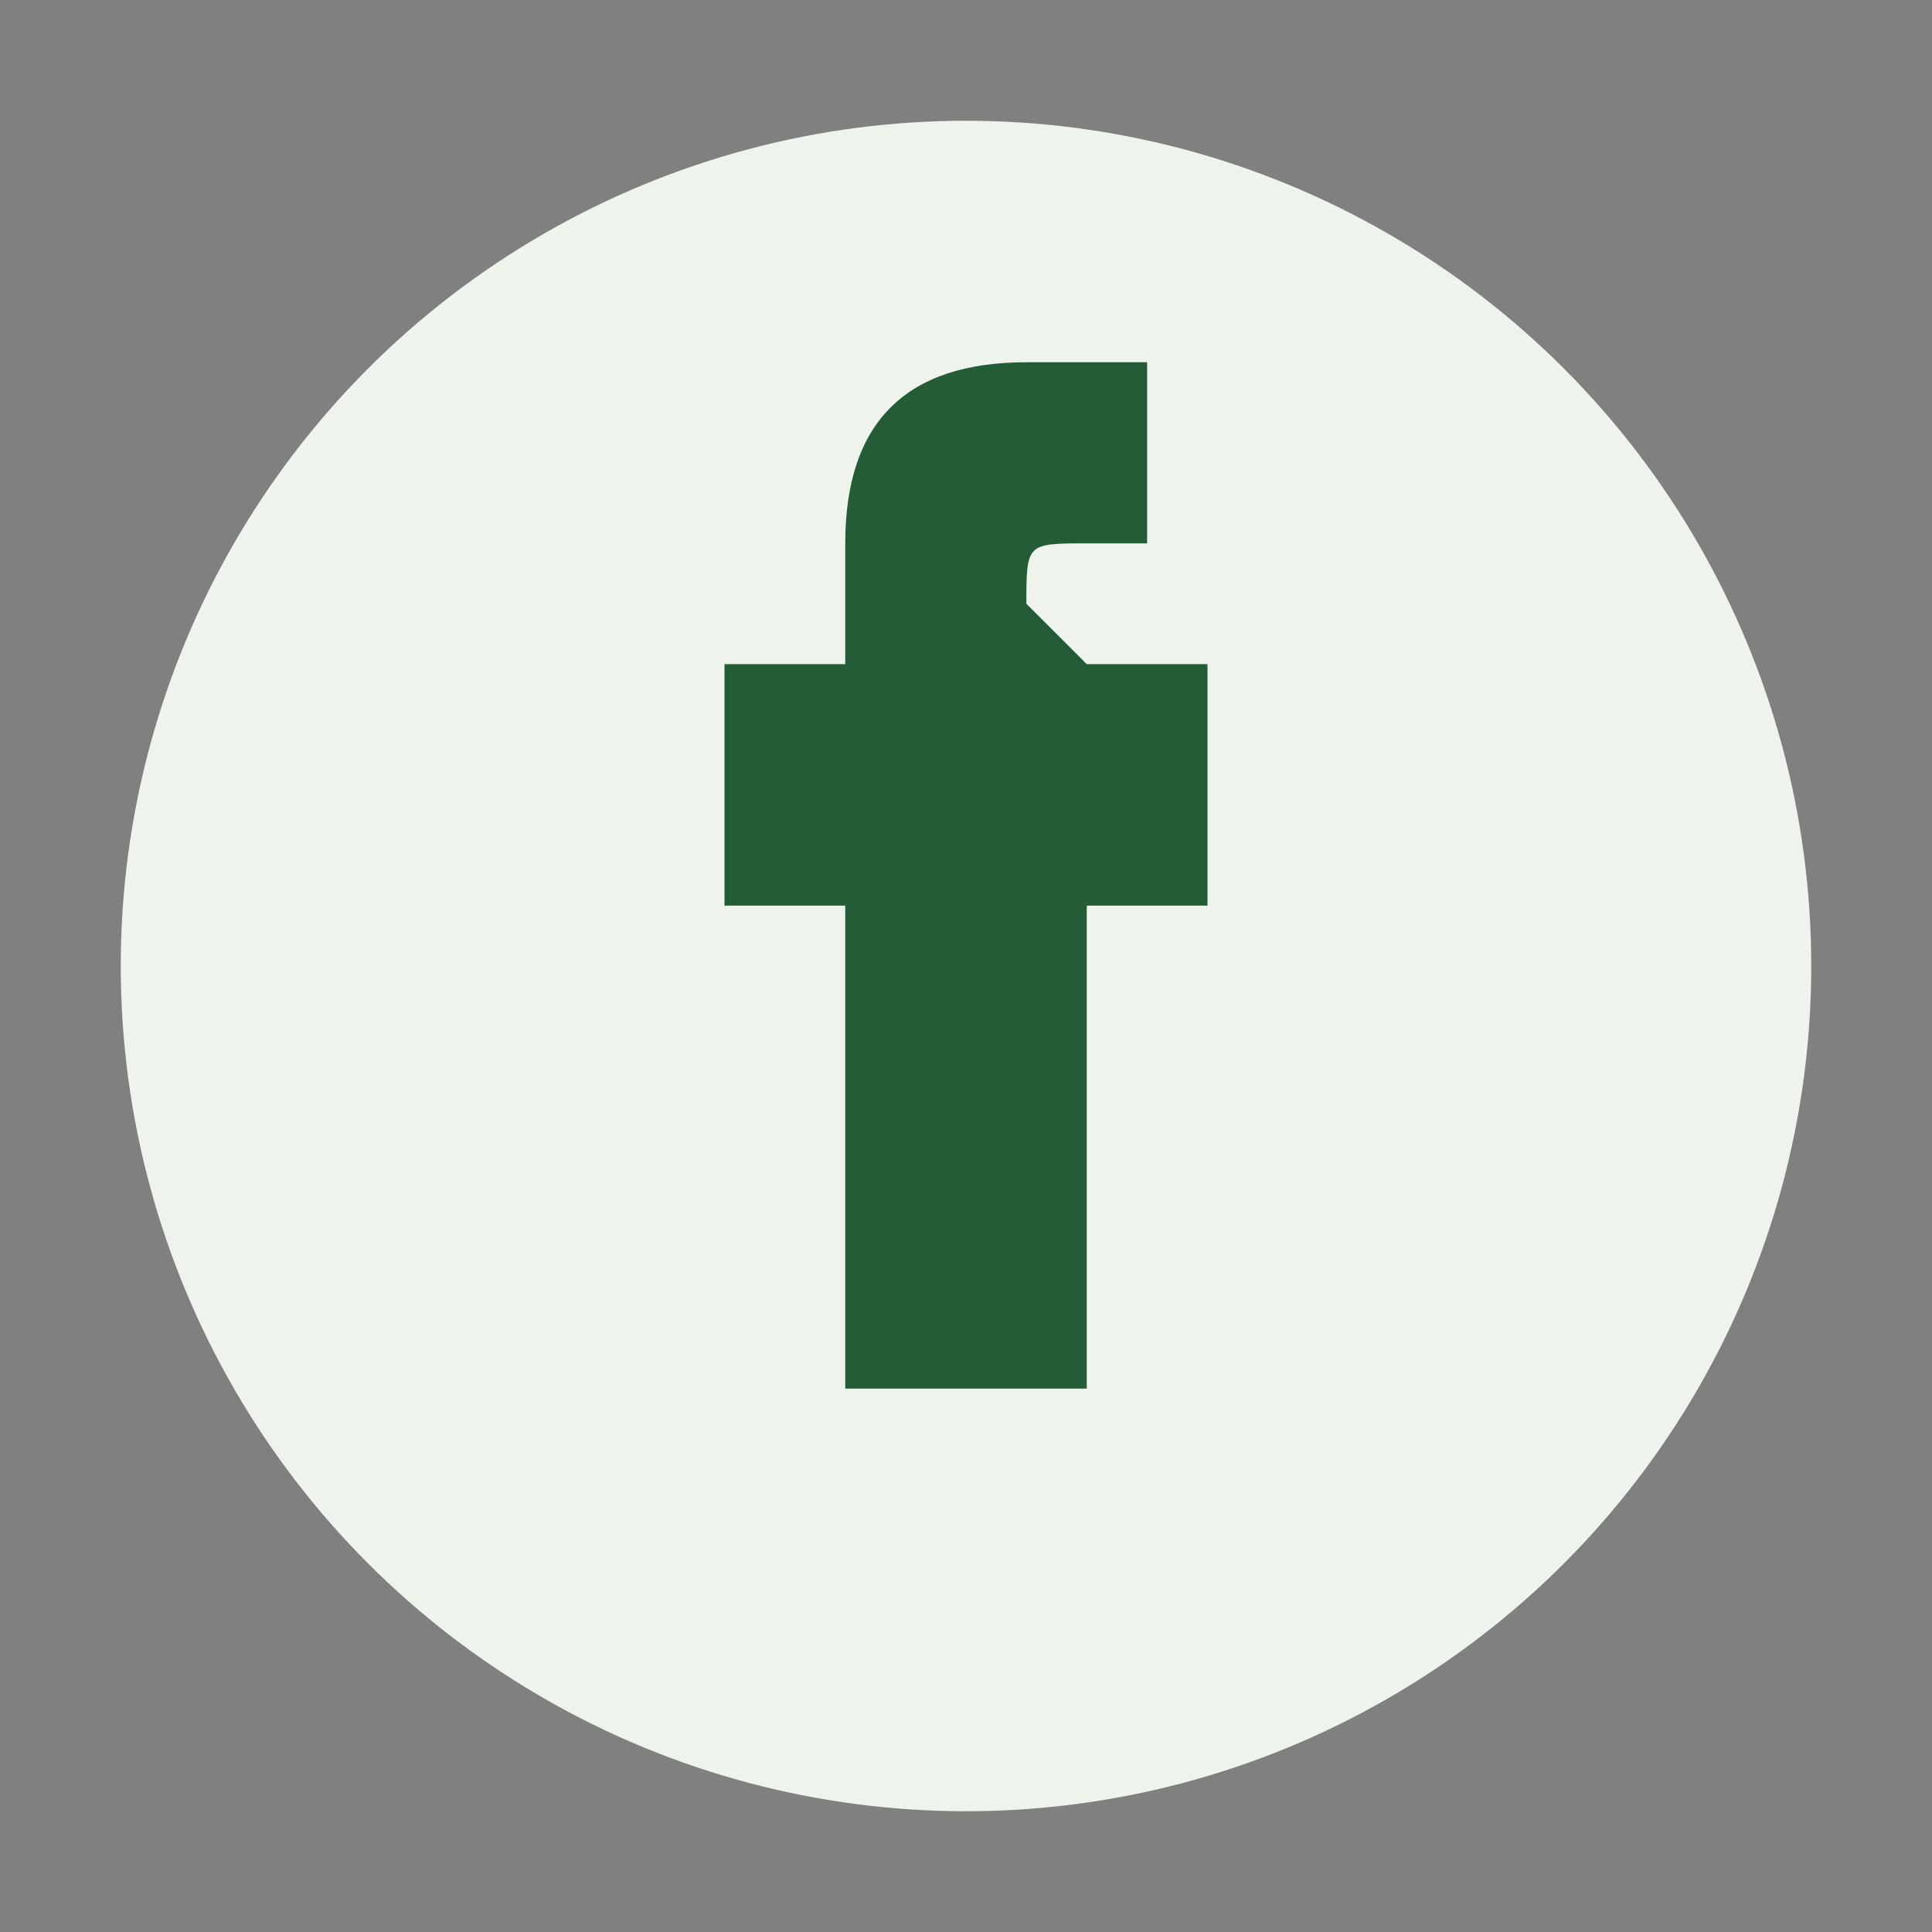
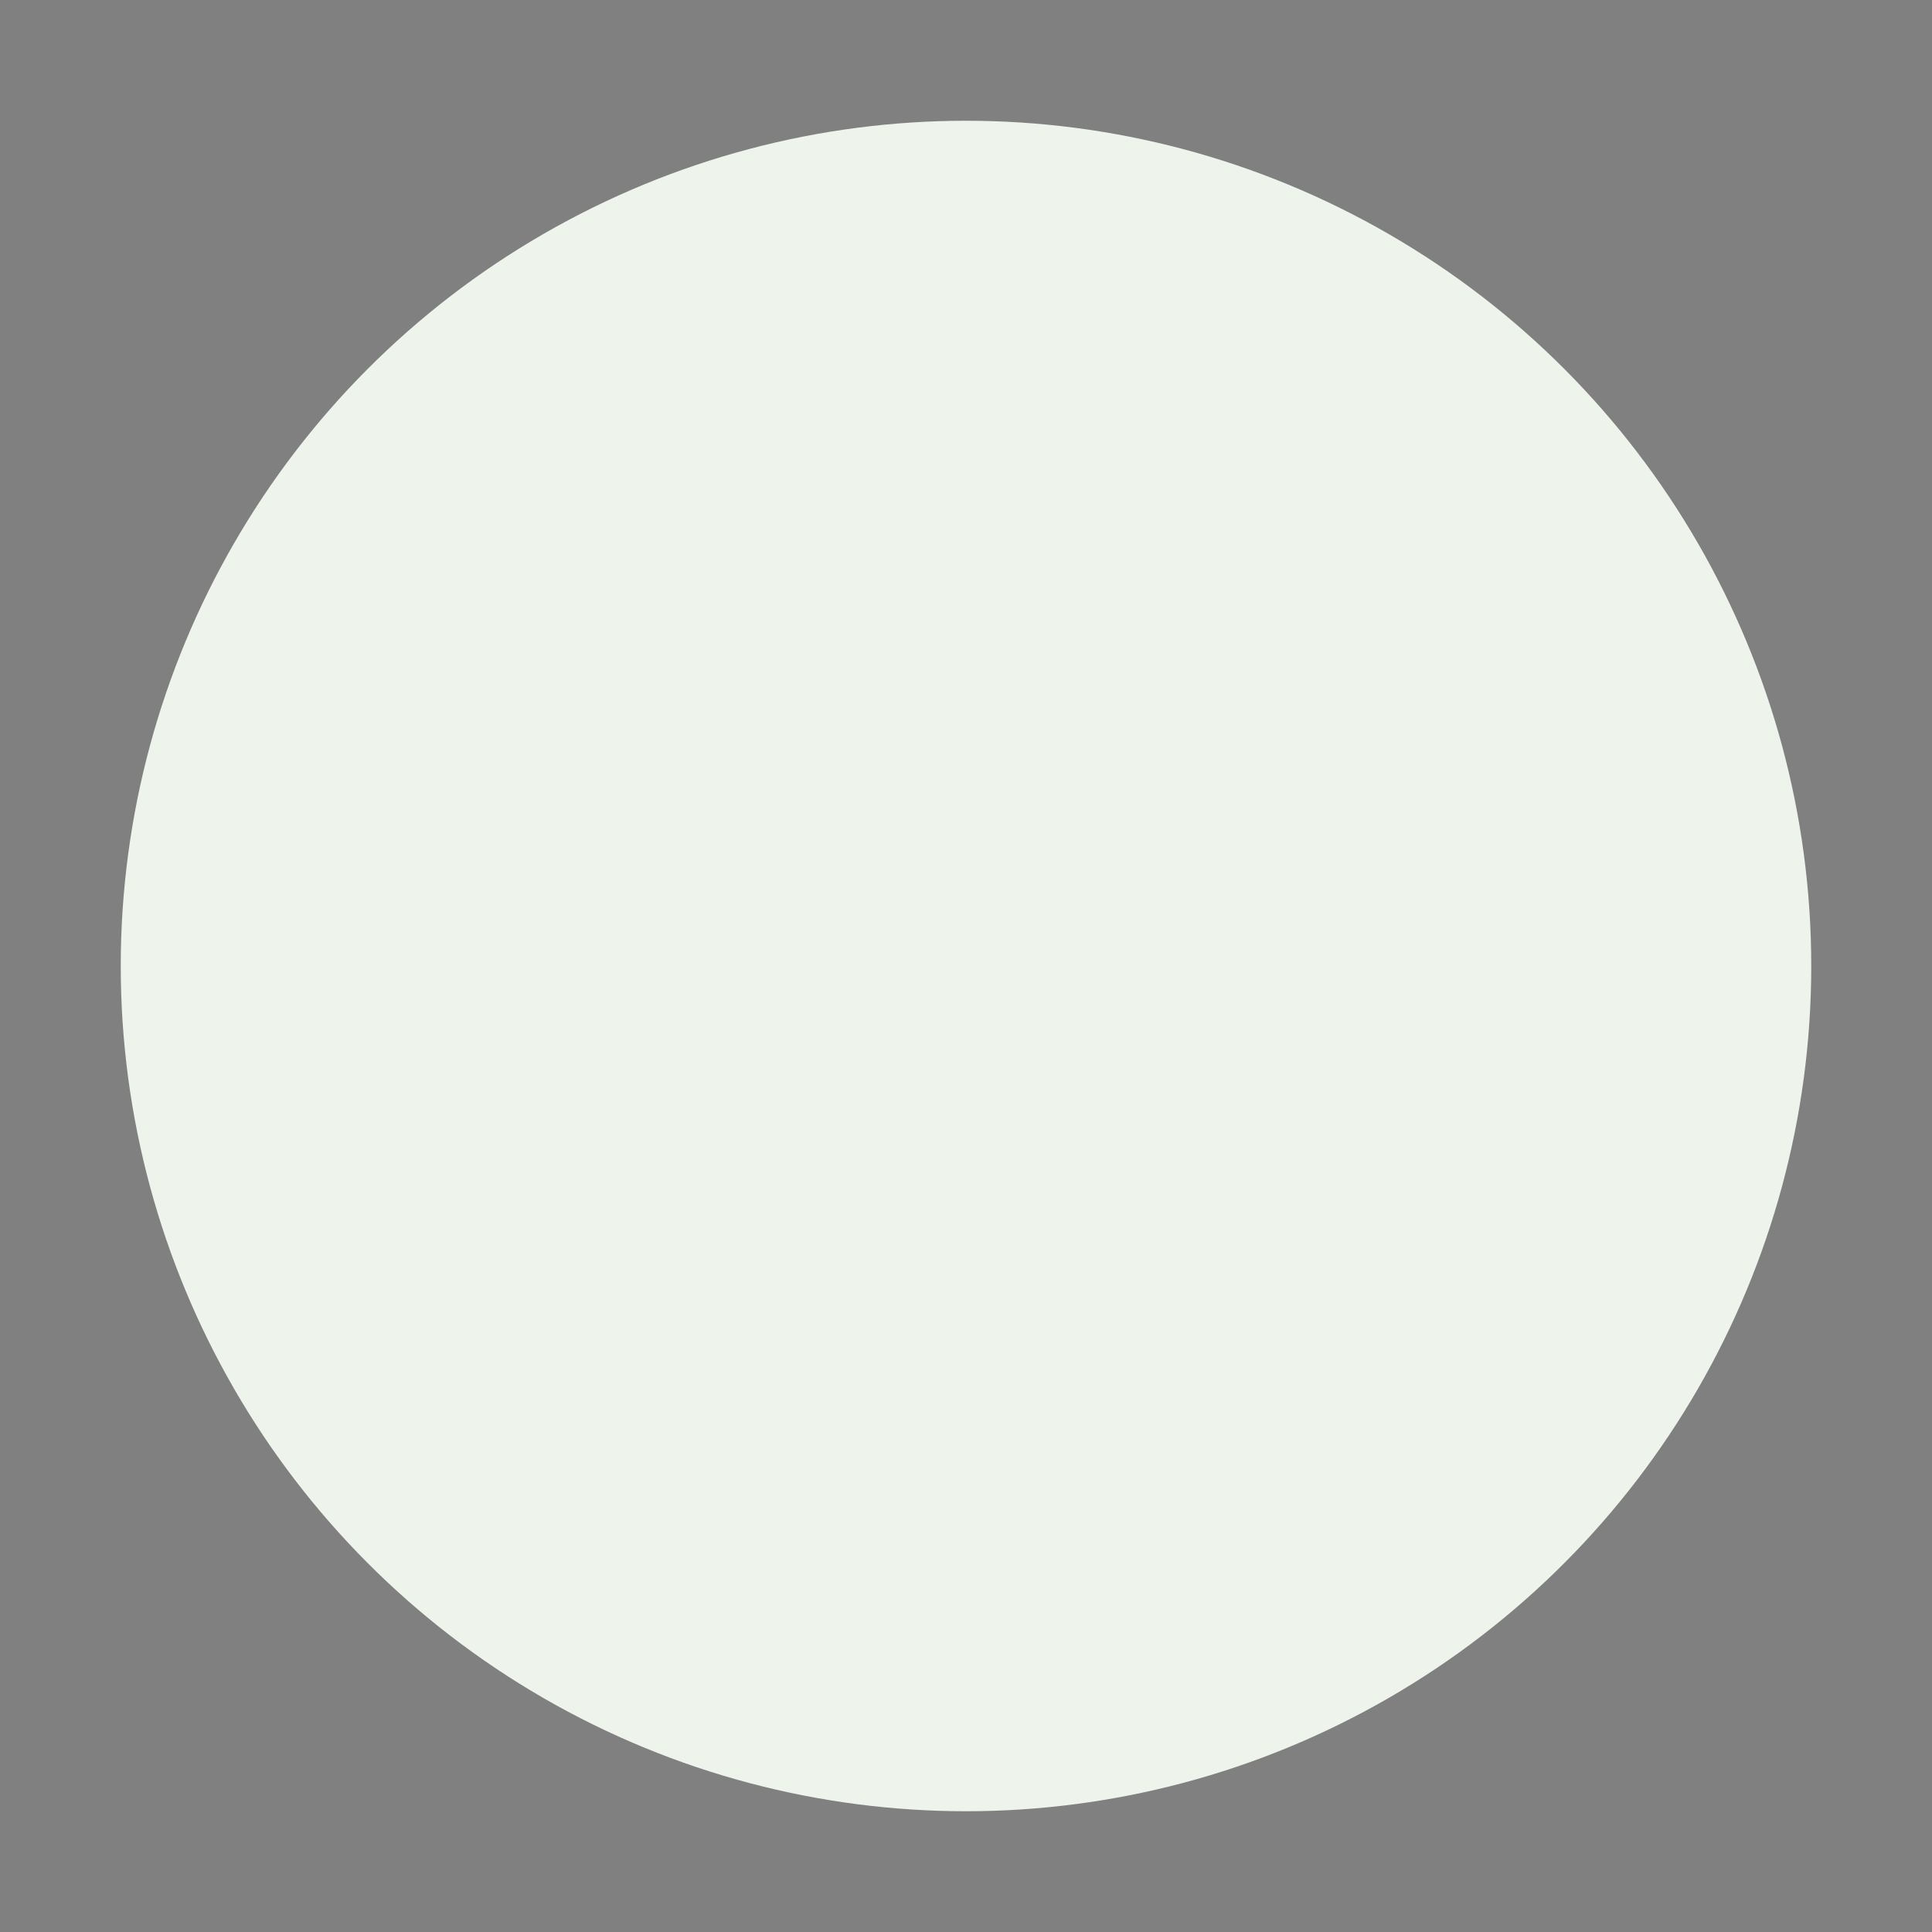
<svg xmlns="http://www.w3.org/2000/svg" width="32" height="32" viewBox="0 0 32 32">
  <rect x="0" y="0" width="32" height="32" fill="#808080" stroke="none" />
  <circle cx="16" cy="16" r="14" fill="#EEF3EC" />
-   <path d="M18 11h2v4h-2v8h-4v-8h-2v-4h2v-2c0-2 1-3 3-3h2v3h-1c-1 0-1 0-1 1z" fill="#235C37" />
</svg>